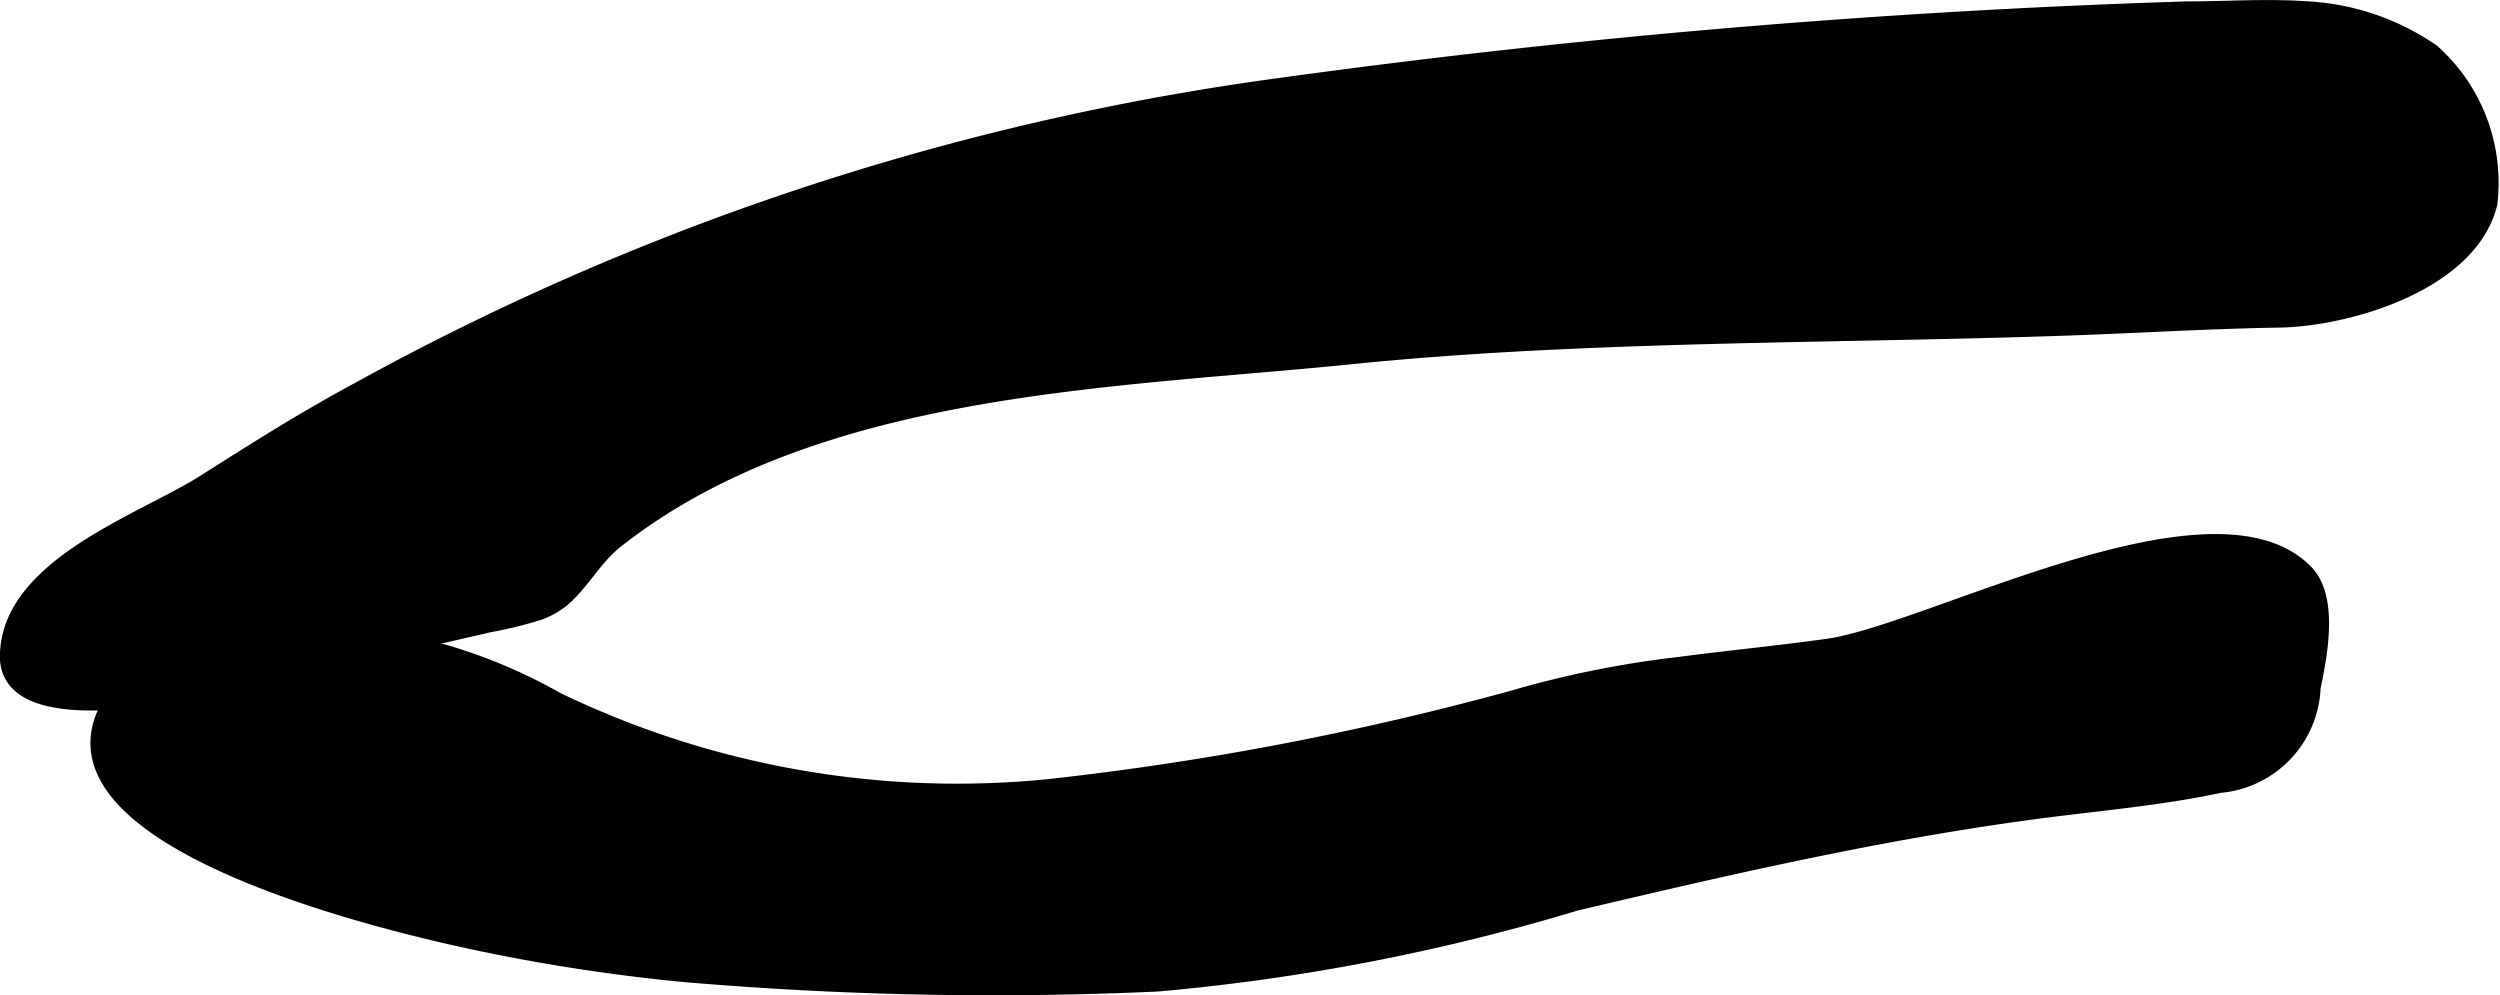
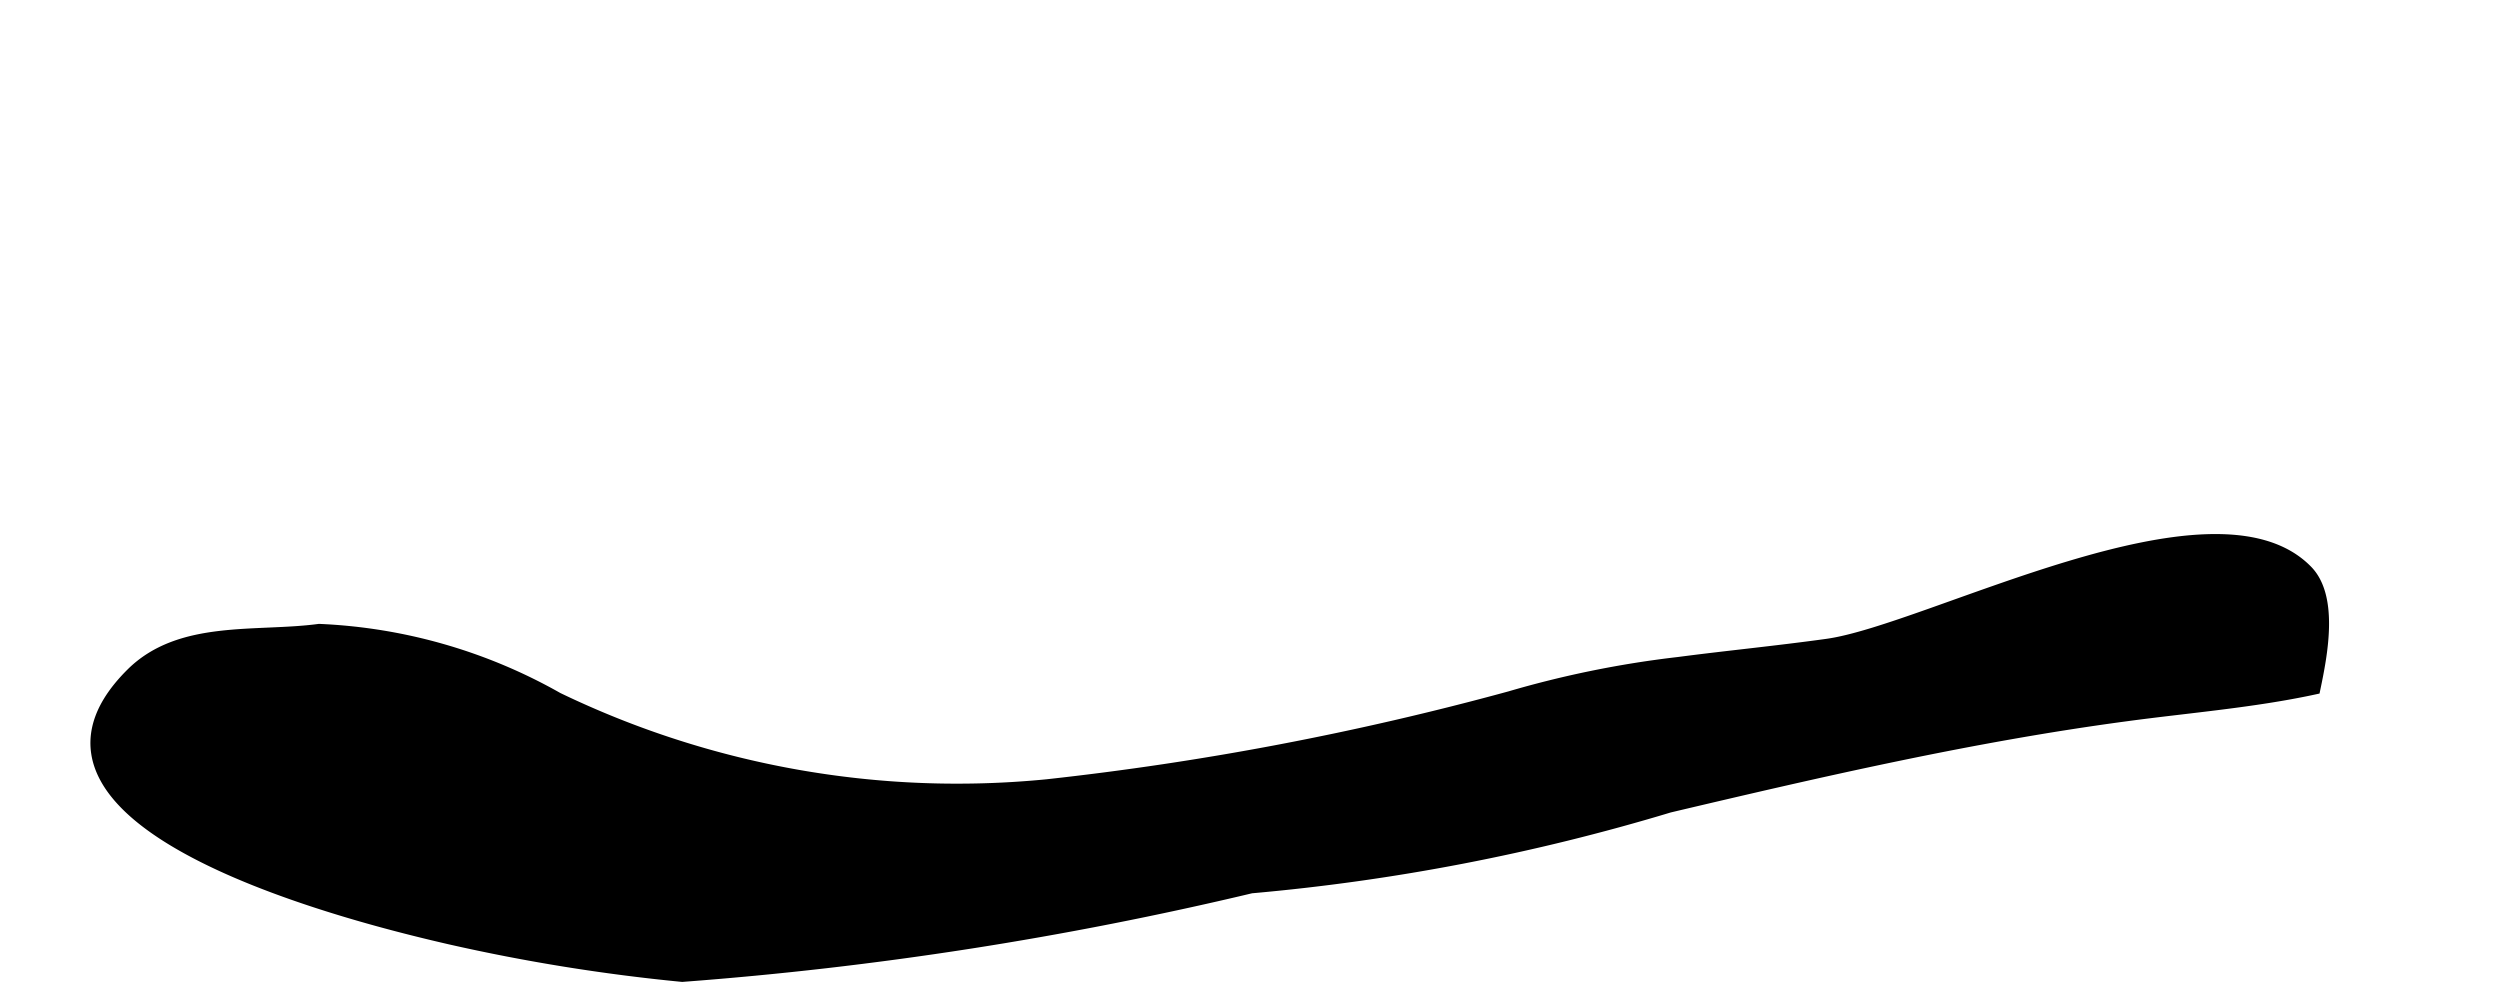
<svg xmlns="http://www.w3.org/2000/svg" version="1.1" width="8.965mm" height="3.568mm" viewBox="0 0 25.413 10.114">
  <defs>
    <style type="text/css">
      .a {
        fill: #000000;
        stroke: #000000;
        stroke-width: 0.15px;
      }
    </style>
  </defs>
-   <path class="a" d="M6.935,9.906a18.887,18.887,0,0,1-2.357-.38c-.833-.192-4.772-1.134-3.229-2.667.489-.486,1.256-.357,1.896-.442a5.362,5.362,0,0,1,2.416.694,9.364,9.364,0,0,0,4.986.885,30.443,30.443,0,0,0,4.708-.896,10.274,10.274,0,0,1,1.71-.347c.504-.066,1.011-.115,1.512-.185,1.036-.144,3.925-1.717,4.863-.754.259.266.142.851.075,1.173a1.043,1.043,0,0,1-.95.998c-.613.132-1.271.185-1.894.269-1.567.209-3.103.563-4.656.93a21.108,21.108,0,0,1-4.249.82A36.761,36.761,0,0,1,6.935,9.906Z" />
-   <path class="a" d="M5.481,6.228a3.984,3.984,0,0,1-.503.124c-.682.158-1.365.31-2.048.468-.515.119-2.863.754-2.856-.151.008-.921,1.382-1.375,1.999-1.767.519-.33,1.032-.654,1.574-.945A26.851,26.851,0,0,1,12.824.893a87.793,87.793,0,0,1,9.409-.804c.396,0,.804-.029,1.197-.002a2.474,2.474,0,0,1,1.297.437,1.787,1.787,0,0,1,.584,1.546c-.199.809-1.435,1.173-2.144,1.185-.728.012-1.442.057-2.172.082-2.388.082-4.886.05-7.255.29-2.444.248-5.451.277-7.476,1.871-.211.167-.331.401-.519.573A.795.795,0,0,1,5.481,6.228Z" />
+   <path class="a" d="M6.935,9.906a18.887,18.887,0,0,1-2.357-.38c-.833-.192-4.772-1.134-3.229-2.667.489-.486,1.256-.357,1.896-.442a5.362,5.362,0,0,1,2.416.694,9.364,9.364,0,0,0,4.986.885,30.443,30.443,0,0,0,4.708-.896,10.274,10.274,0,0,1,1.71-.347c.504-.066,1.011-.115,1.512-.185,1.036-.144,3.925-1.717,4.863-.754.259.266.142.851.075,1.173c-.613.132-1.271.185-1.894.269-1.567.209-3.103.563-4.656.93a21.108,21.108,0,0,1-4.249.82A36.761,36.761,0,0,1,6.935,9.906Z" />
</svg>